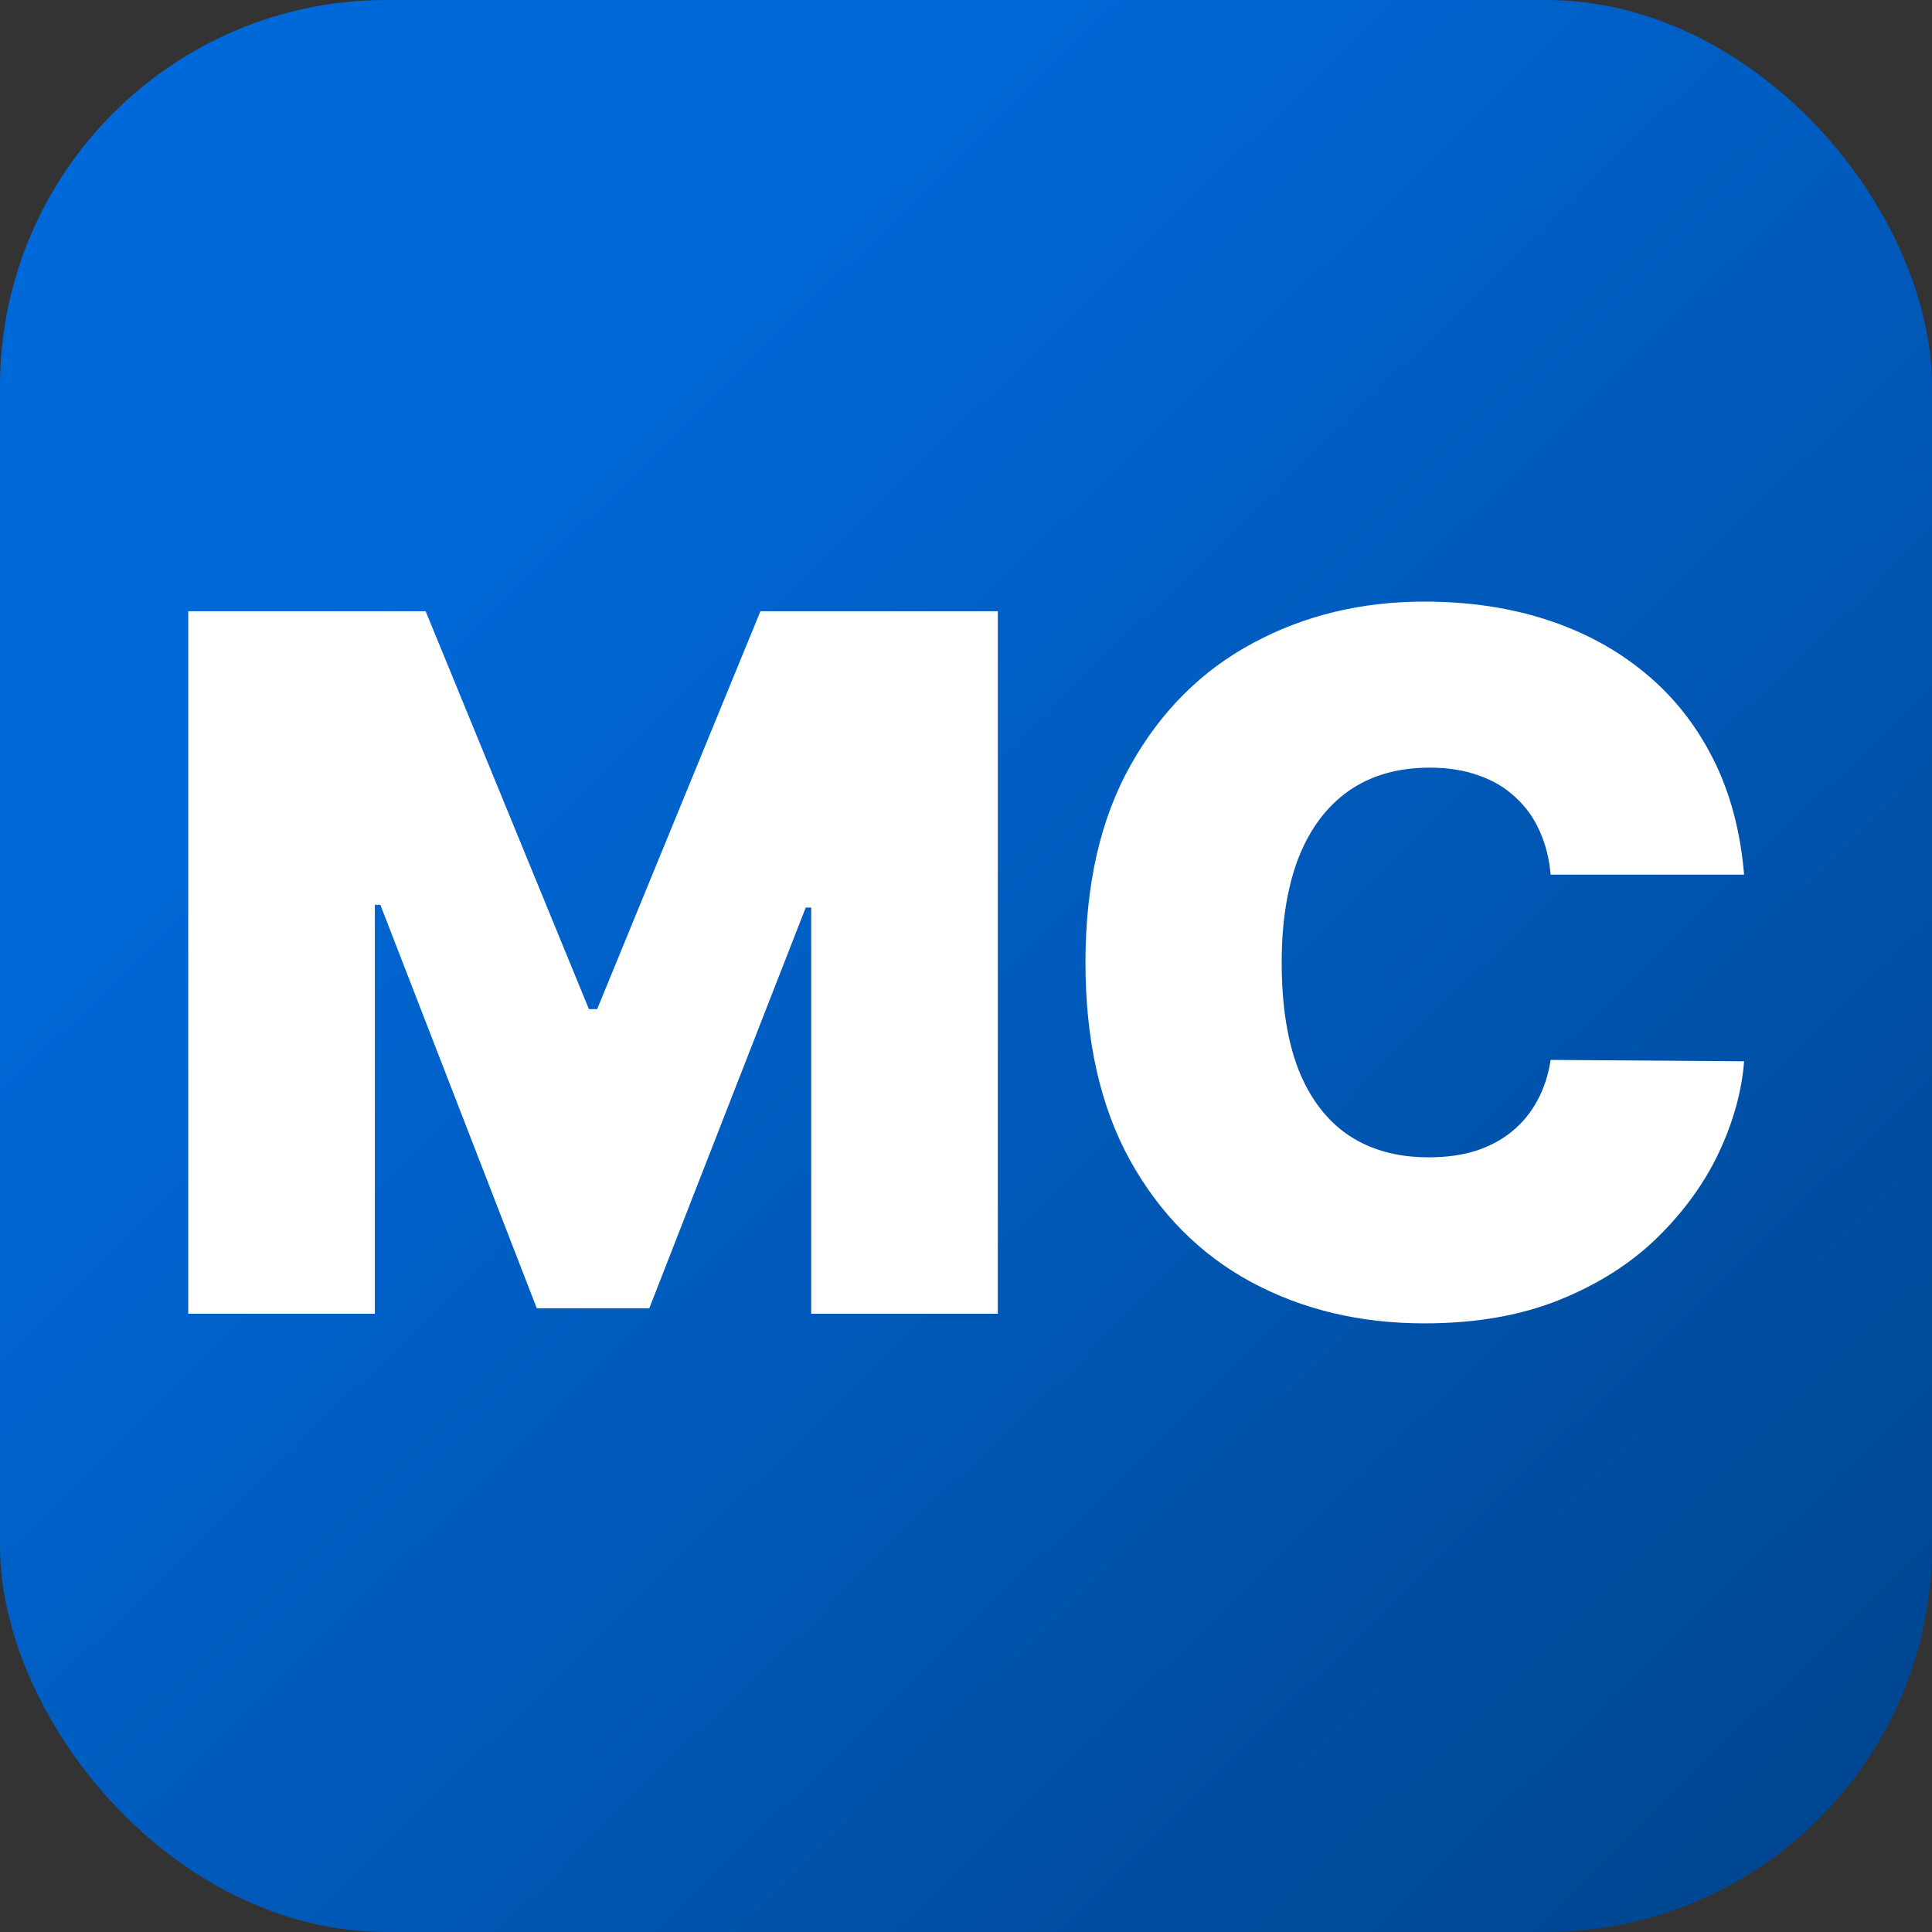
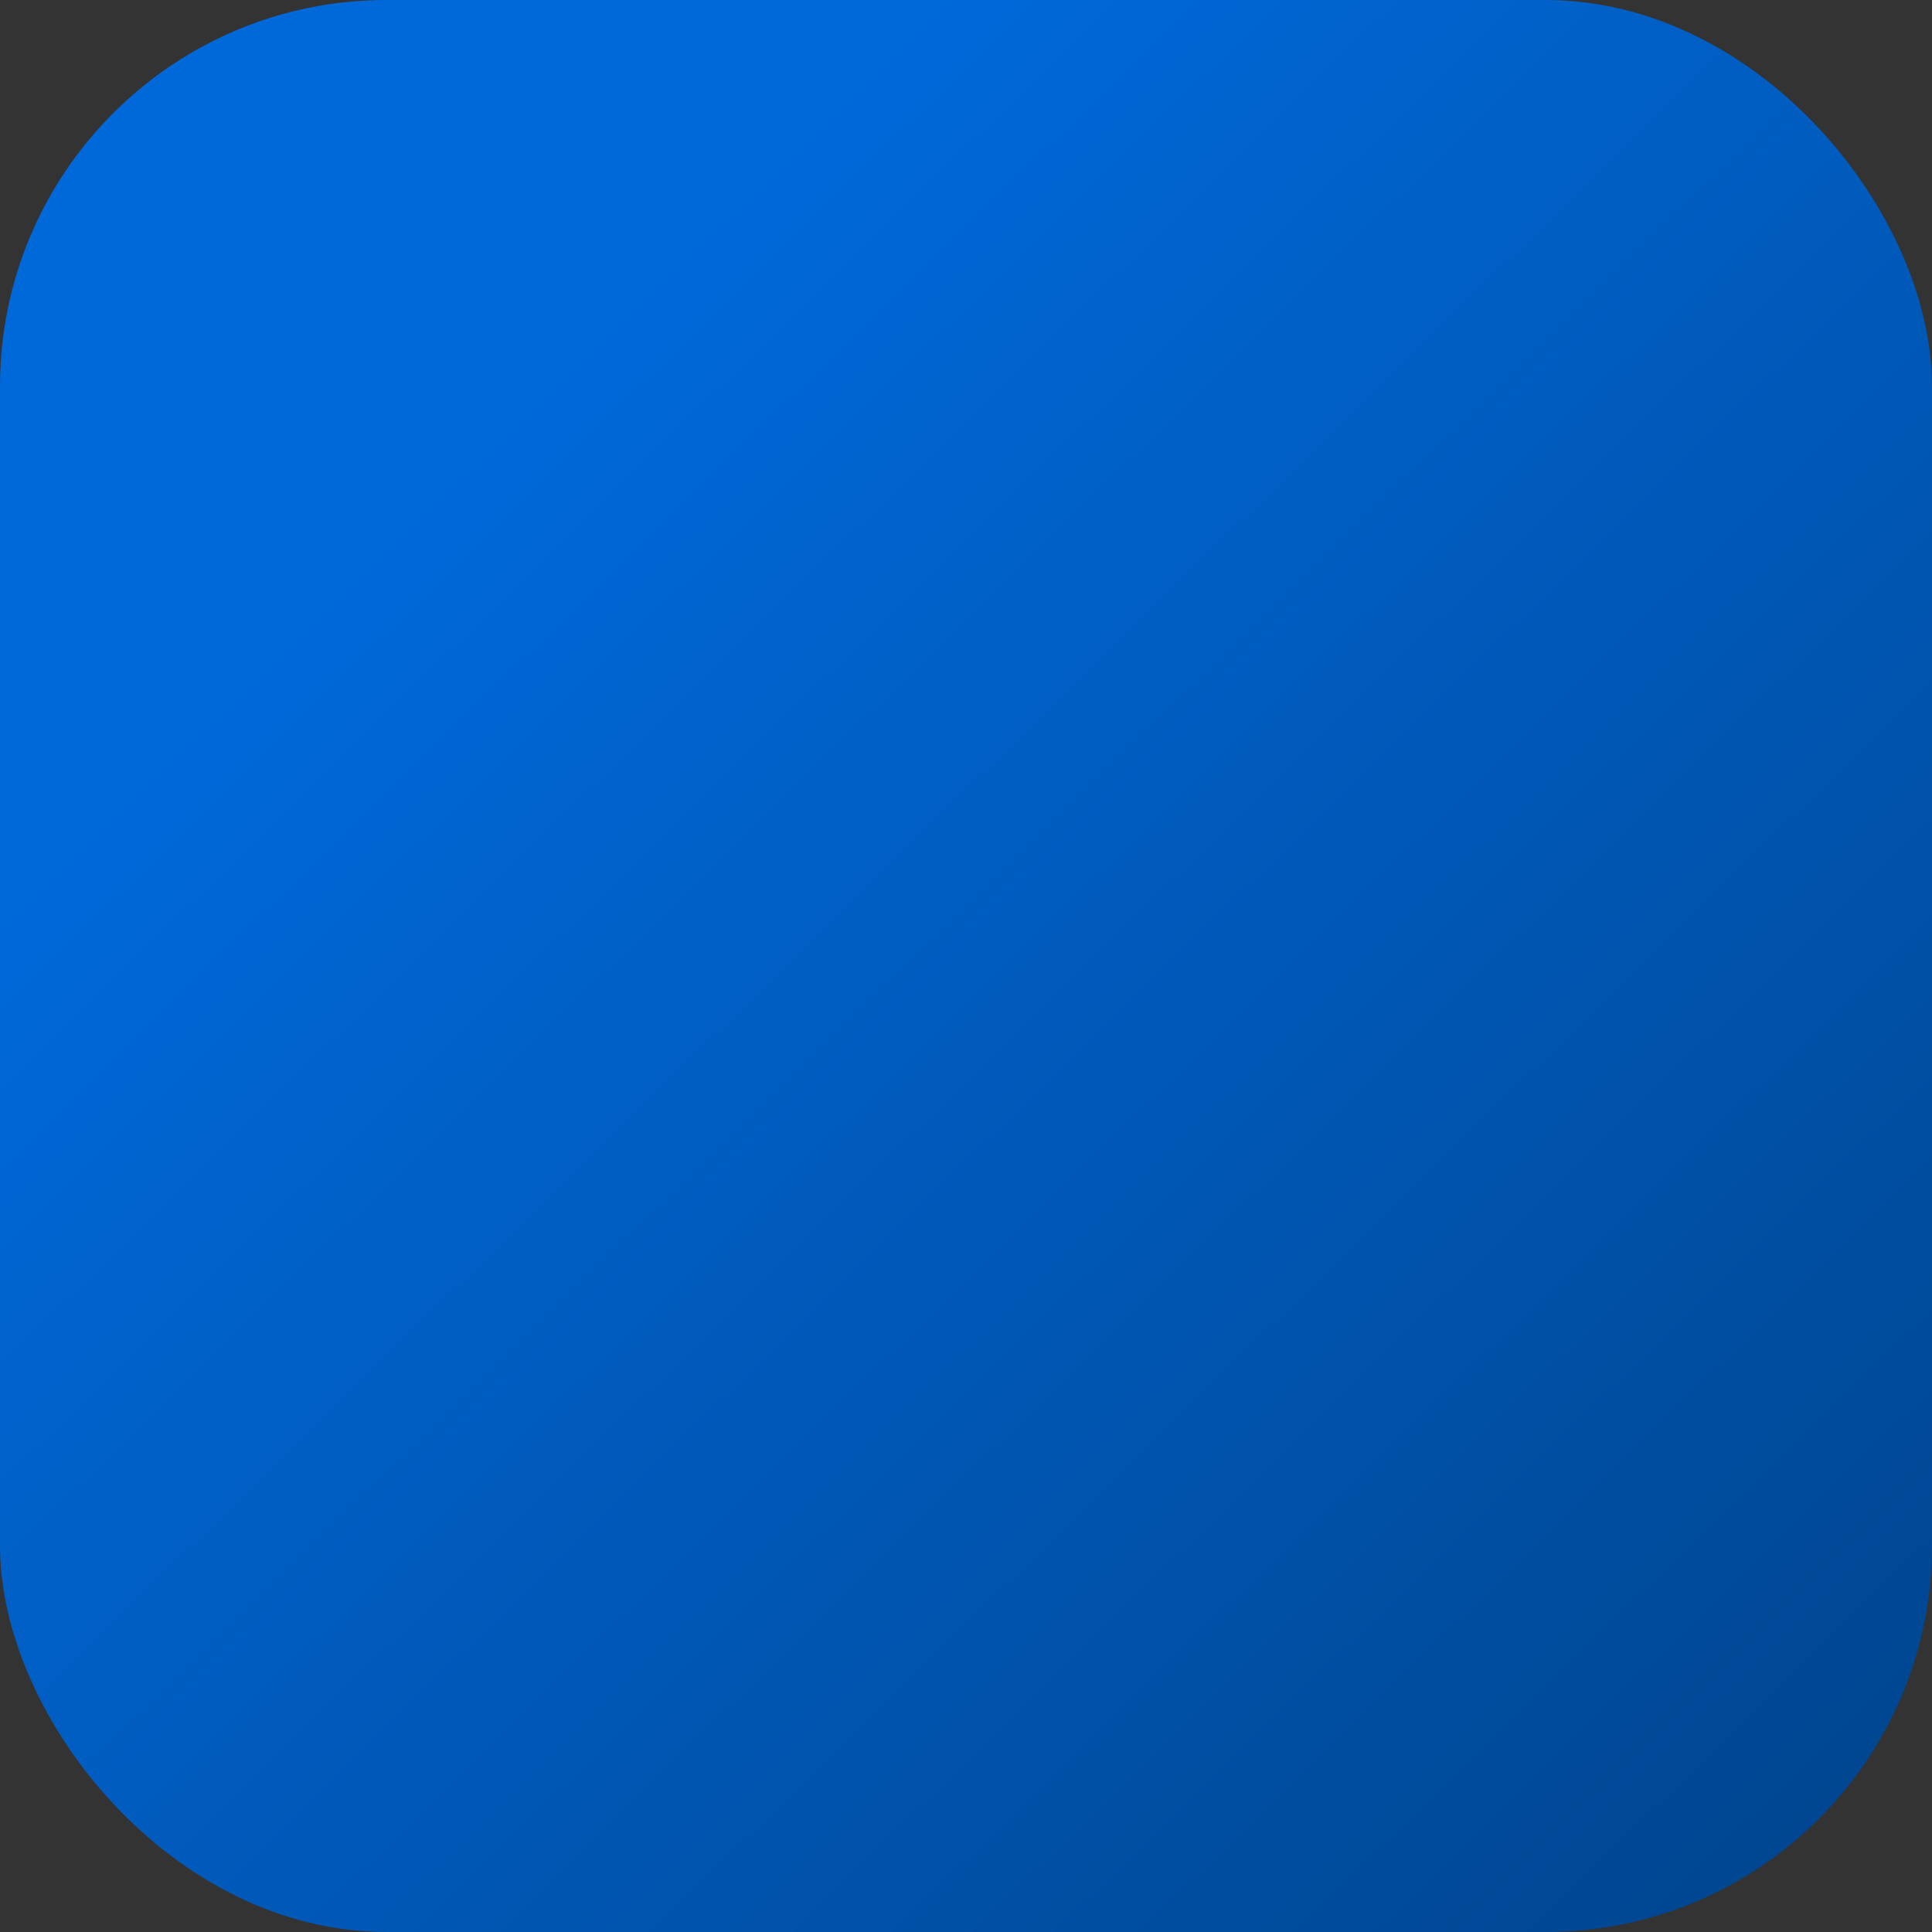
<svg xmlns="http://www.w3.org/2000/svg" width="500" height="500" viewBox="0 0 500 500" fill="none">
  <rect x="0" y="0" width="500" height="500" fill="#333333" stroke="none" />
  <g clip-path="url(#clip0_1_10)">
    <rect width="500" height="500" rx="100" fill="url(#paint0_linear_1_10)" />
-     <path d="M48.719 158.182H110.153L152.412 261.165H154.543L196.801 158.182H258.236V340H209.94V234.886H208.52L168.037 338.58H138.918L98.435 234.176H97.014V340H48.719V158.182ZM451.373 226.364H401.302C400.947 222.221 400 218.462 398.461 215.089C396.982 211.715 394.91 208.815 392.247 206.388C389.643 203.903 386.476 202.009 382.748 200.707C379.019 199.345 374.787 198.665 370.052 198.665C361.766 198.665 354.753 200.677 349.012 204.702C343.33 208.726 339.009 214.497 336.05 222.013C333.15 229.53 331.7 238.556 331.7 249.091C331.7 260.218 333.18 269.54 336.139 277.056C339.157 284.513 343.507 290.136 349.189 293.924C354.871 297.653 361.707 299.517 369.697 299.517C374.254 299.517 378.338 298.955 381.949 297.83C385.559 296.647 388.696 294.96 391.359 292.77C394.022 290.58 396.183 287.946 397.84 284.869C399.556 281.732 400.71 278.21 401.302 274.304L451.373 274.659C450.781 282.353 448.621 290.195 444.892 298.185C441.164 306.116 435.867 313.455 429.001 320.202C422.195 326.89 413.761 332.276 403.699 336.36C393.638 340.444 381.949 342.486 368.632 342.486C351.941 342.486 336.967 338.905 323.71 331.744C310.511 324.582 300.065 314.047 292.371 300.138C284.736 286.23 280.919 269.214 280.919 249.091C280.919 228.849 284.825 211.804 292.637 197.955C300.45 184.046 310.985 173.54 324.243 166.438C337.5 159.277 352.297 155.696 368.632 155.696C380.114 155.696 390.678 157.264 400.326 160.401C409.973 163.538 418.436 168.125 425.716 174.162C432.996 180.14 438.855 187.508 443.294 196.268C447.733 205.027 450.426 215.059 451.373 226.364Z" fill="white" />
  </g>
  <defs>
    <linearGradient id="paint0_linear_1_10" x1="477.5" y1="471" x2="125" y2="110" gradientUnits="userSpaceOnUse">
      <stop stop-color="#004691" />
      <stop offset="1" stop-color="#0069DA" />
    </linearGradient>
    <clipPath id="clip0_1_10">
      <rect width="500" height="500" fill="white" />
    </clipPath>
  </defs>
</svg>